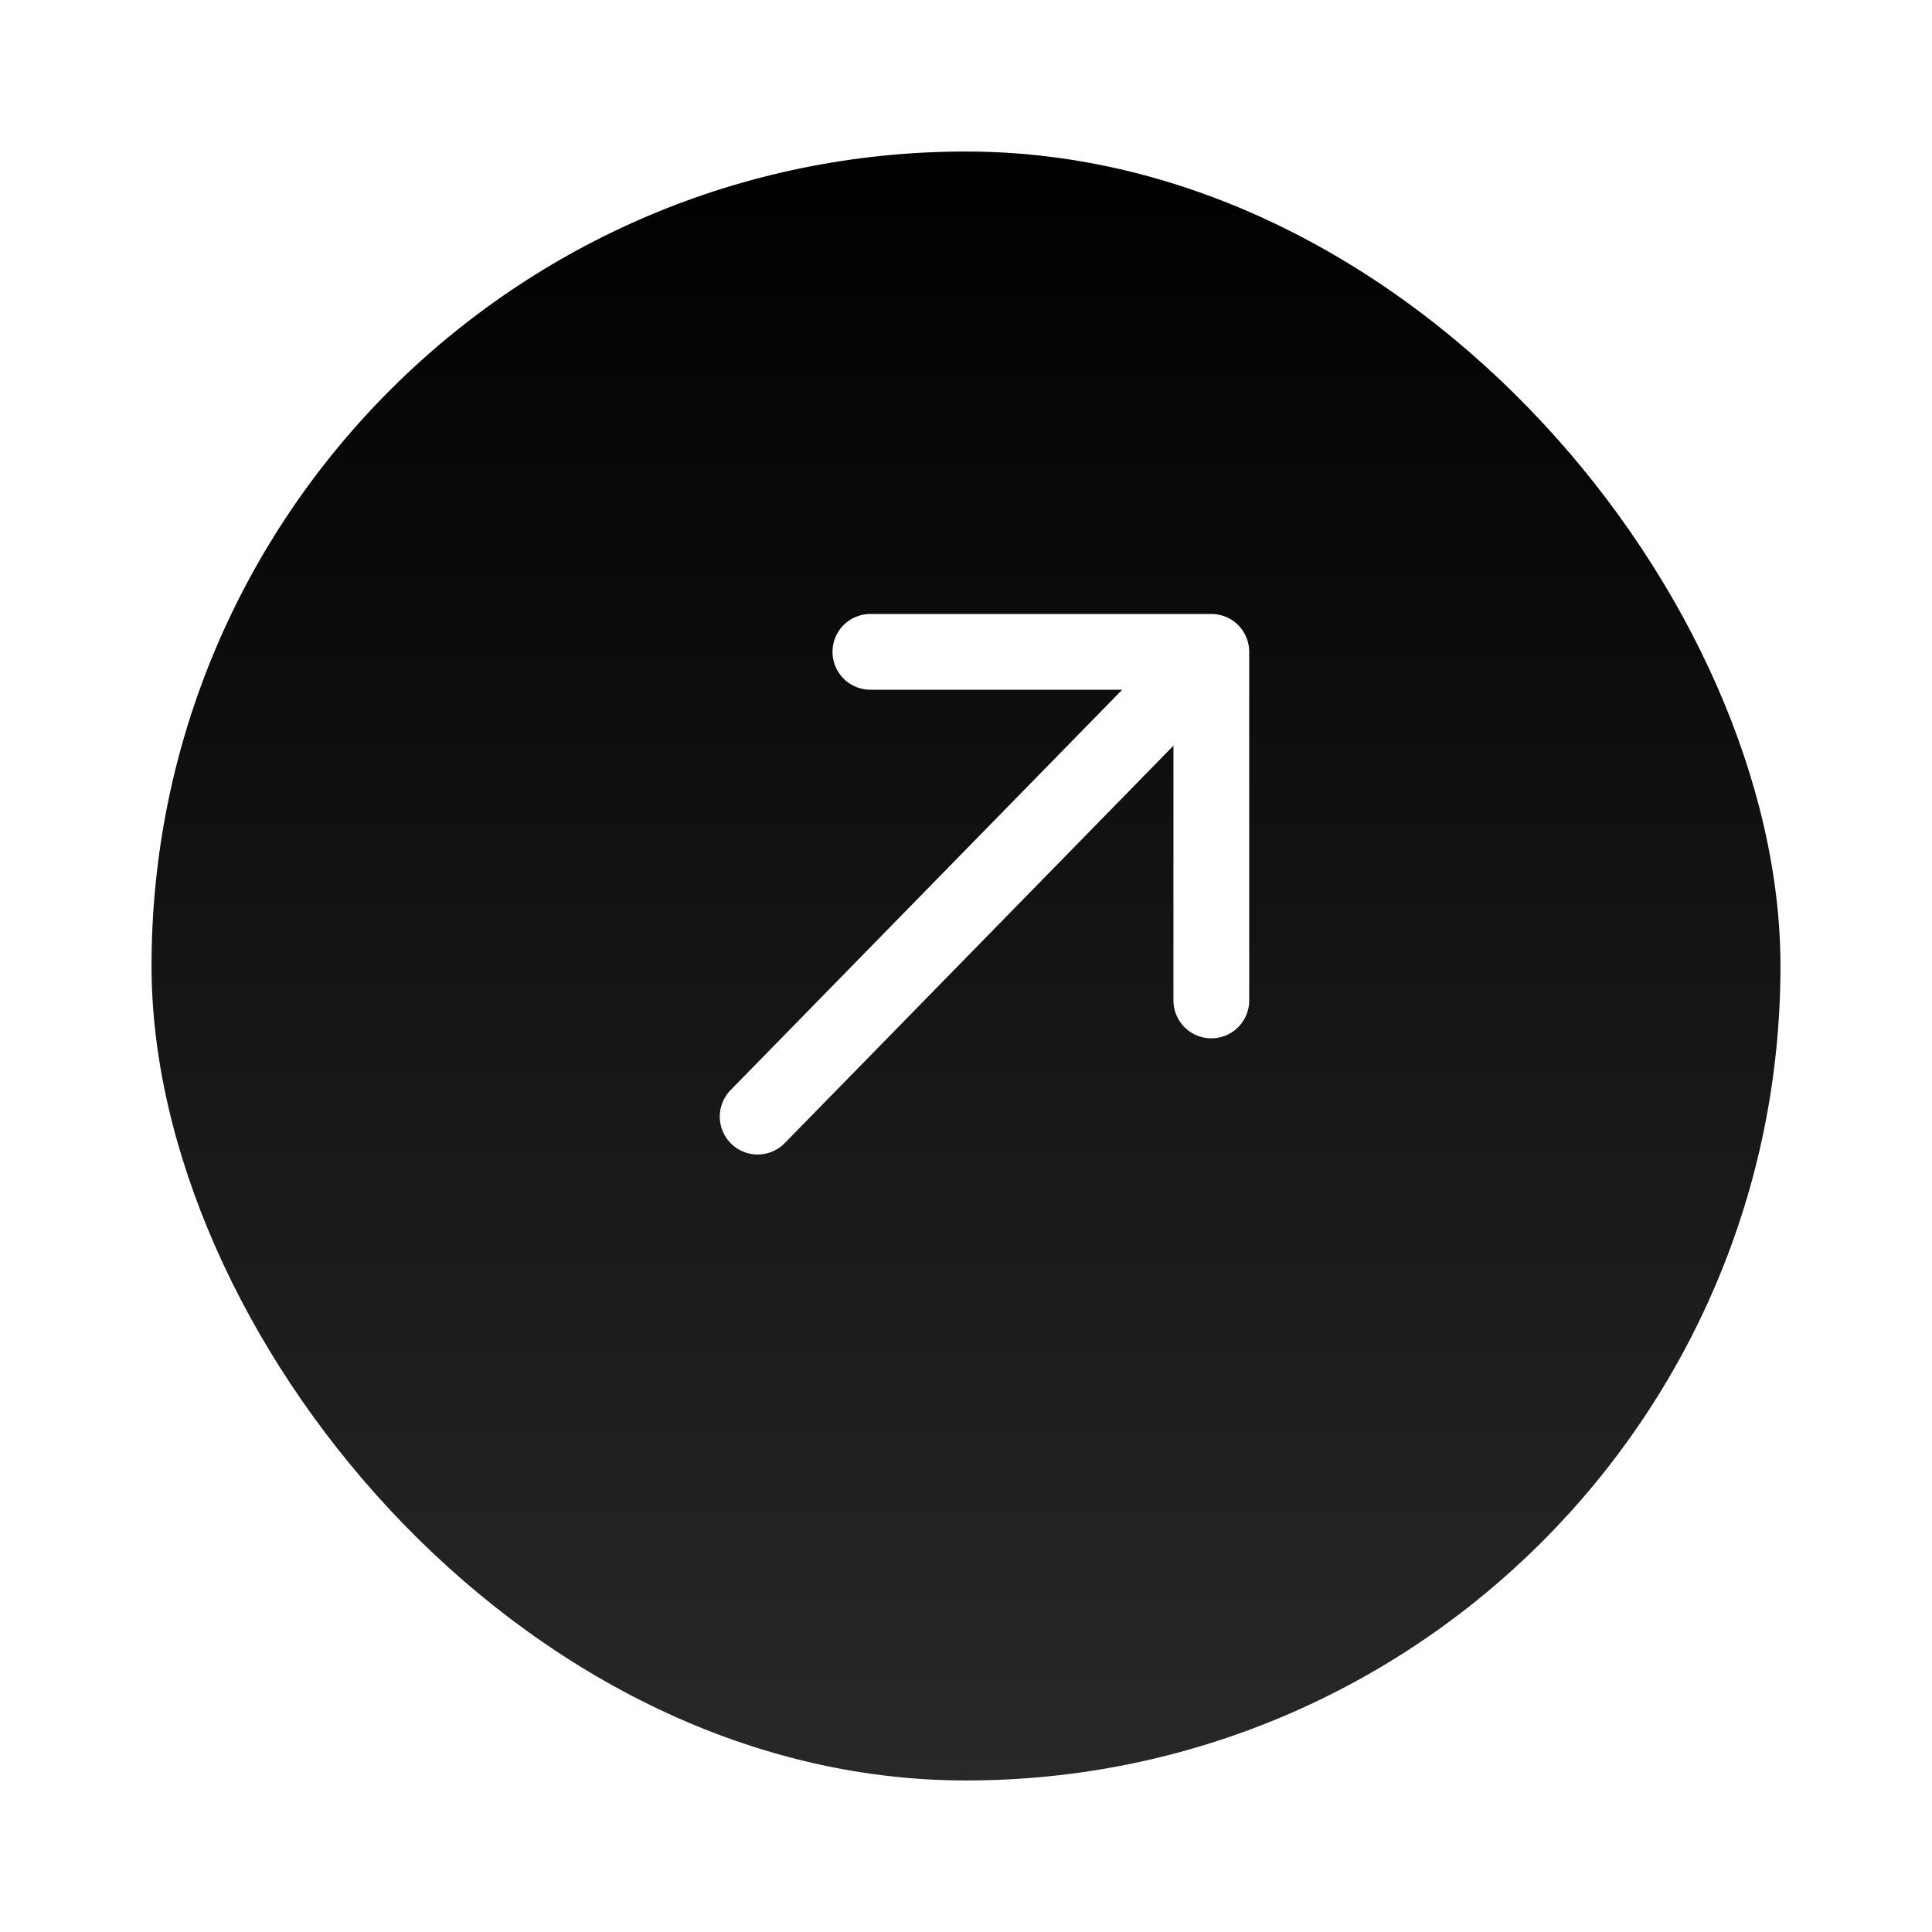
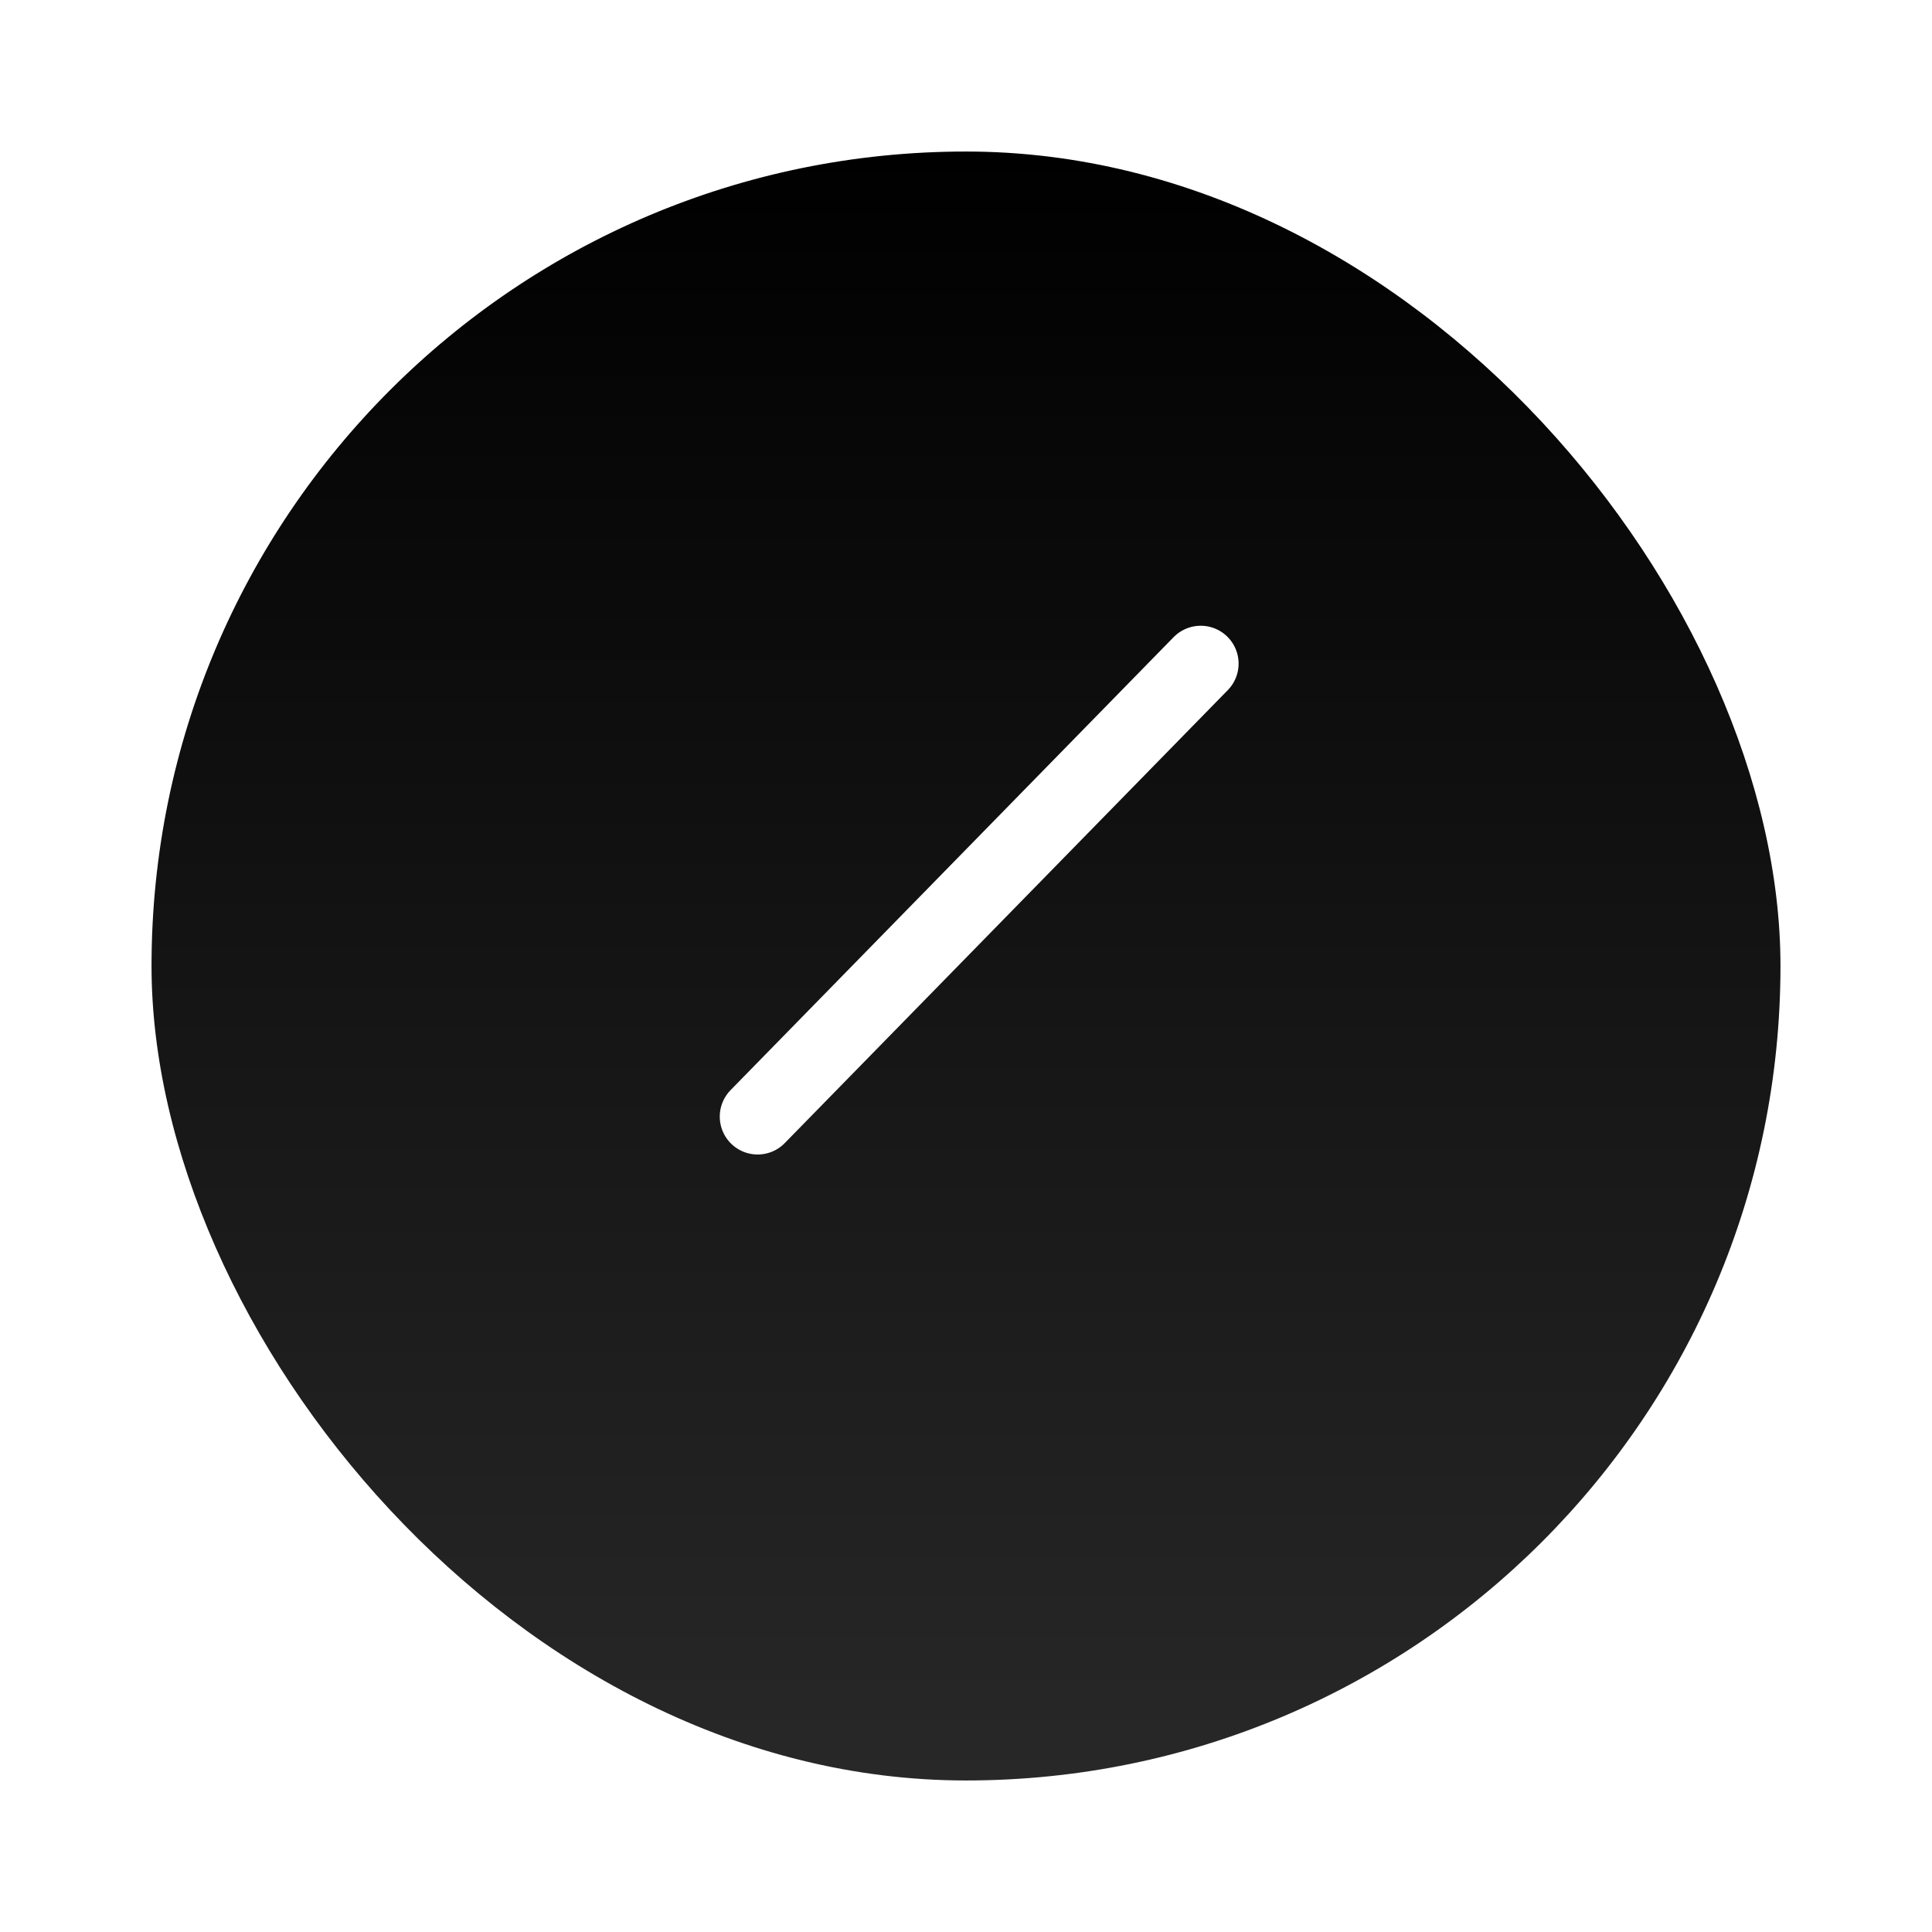
<svg xmlns="http://www.w3.org/2000/svg" width="51" height="51" viewBox="0 0 51 51" fill="none">
  <g filter="url(#filter0_d_1012_4463)">
    <rect x="4" width="43" height="43" rx="21.5" fill="url(#paint0_linear_1012_4463)" />
  </g>
  <path d="M20 29.476L31.696 17.518" stroke="white" stroke-width="2" stroke-linecap="round" stroke-linejoin="round" />
-   <path d="M22.976 17.207H31.976V26.409" stroke="white" stroke-width="2" stroke-linecap="round" stroke-linejoin="round" />
  <defs>
    <filter id="filter0_d_1012_4463" x="0" y="0" width="51" height="51" filterUnits="userSpaceOnUse" color-interpolation-filters="sRGB">
      <feFlood flood-opacity="0" result="BackgroundImageFix" />
      <feColorMatrix in="SourceAlpha" type="matrix" values="0 0 0 0 0 0 0 0 0 0 0 0 0 0 0 0 0 0 127 0" result="hardAlpha" />
      <feOffset dy="4" />
      <feGaussianBlur stdDeviation="2" />
      <feComposite in2="hardAlpha" operator="out" />
      <feColorMatrix type="matrix" values="0 0 0 0 0.135 0 0 0 0 0.765 0 0 0 0 0.385 0 0 0 0.28 0" />
      <feBlend mode="normal" in2="BackgroundImageFix" result="effect1_dropShadow_1012_4463" />
      <feBlend mode="normal" in="SourceGraphic" in2="effect1_dropShadow_1012_4463" result="shape" />
    </filter>
    <linearGradient id="paint0_linear_1012_4463" x1="25.5" y1="0" x2="25.5" y2="43" gradientUnits="userSpaceOnUse">
      <stop />
      <stop offset="1" stop-color="#282828" />
    </linearGradient>
  </defs>
</svg>